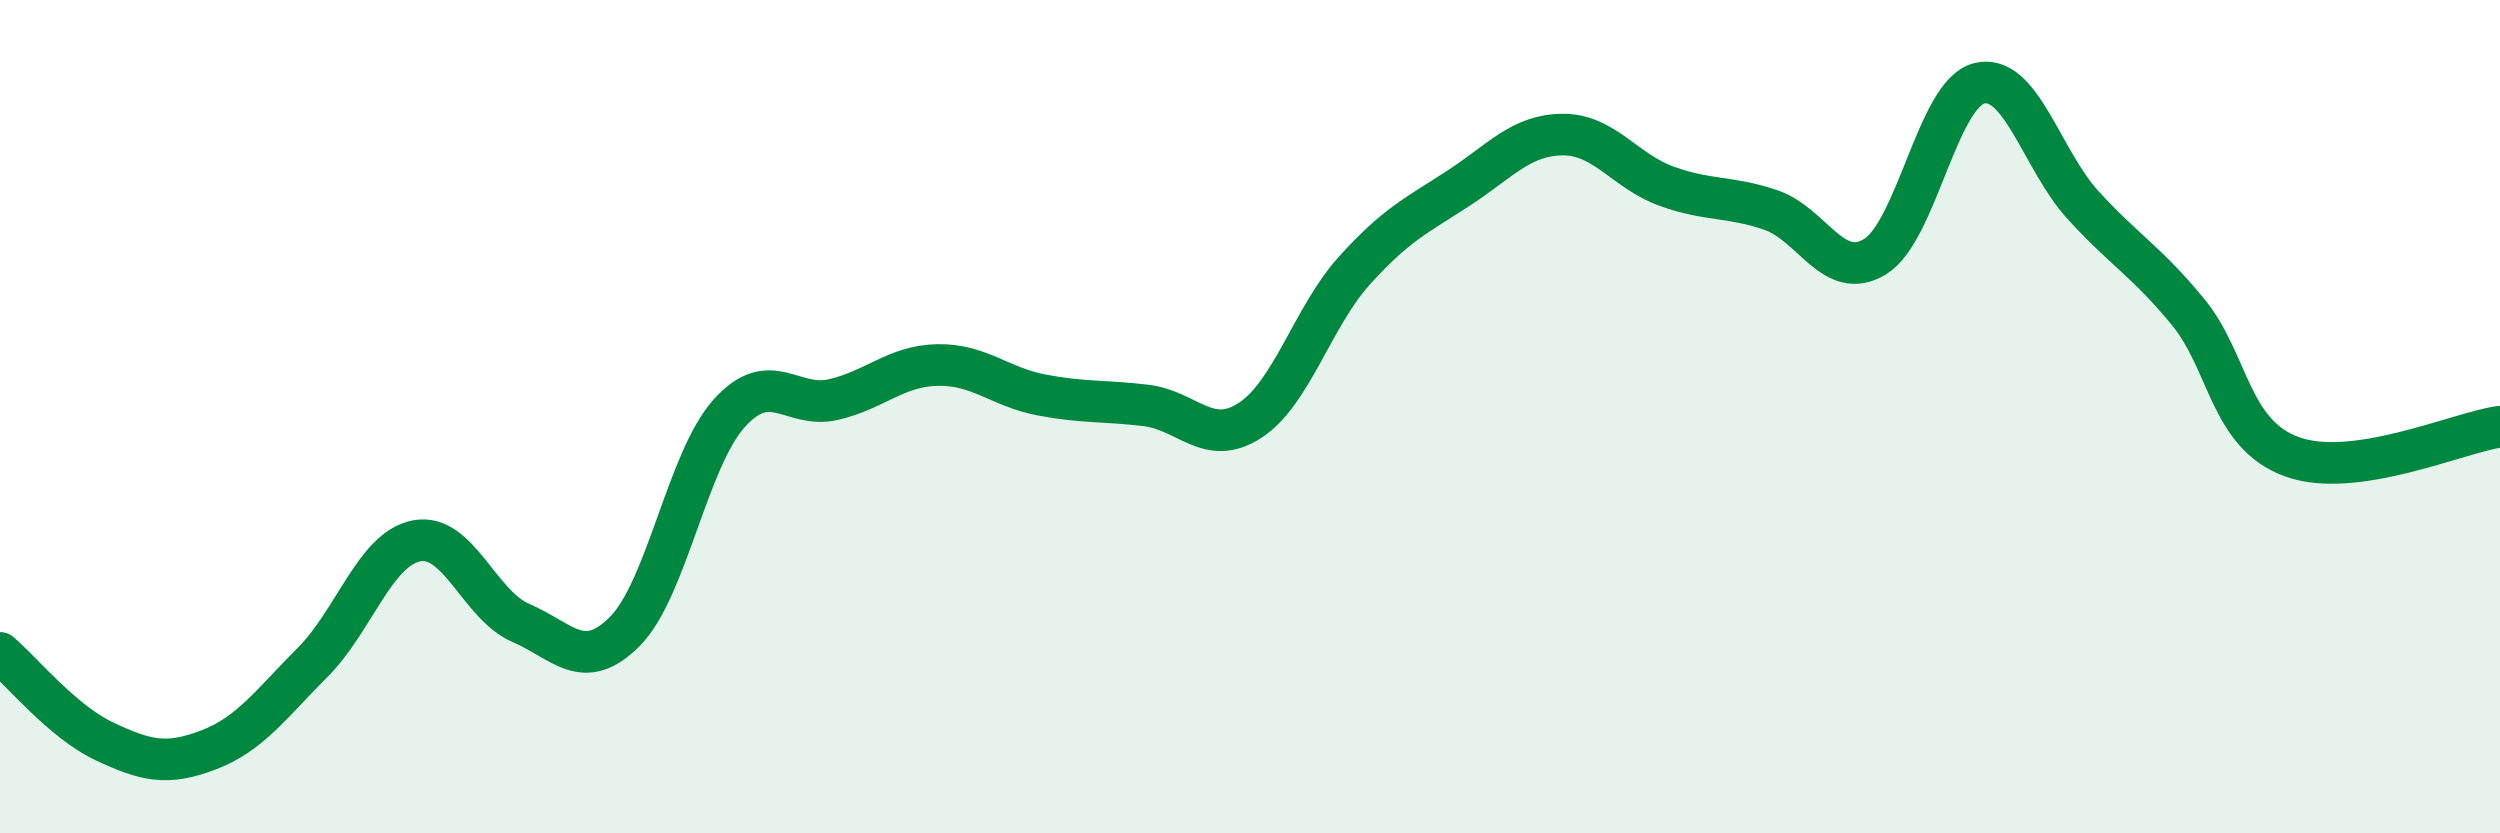
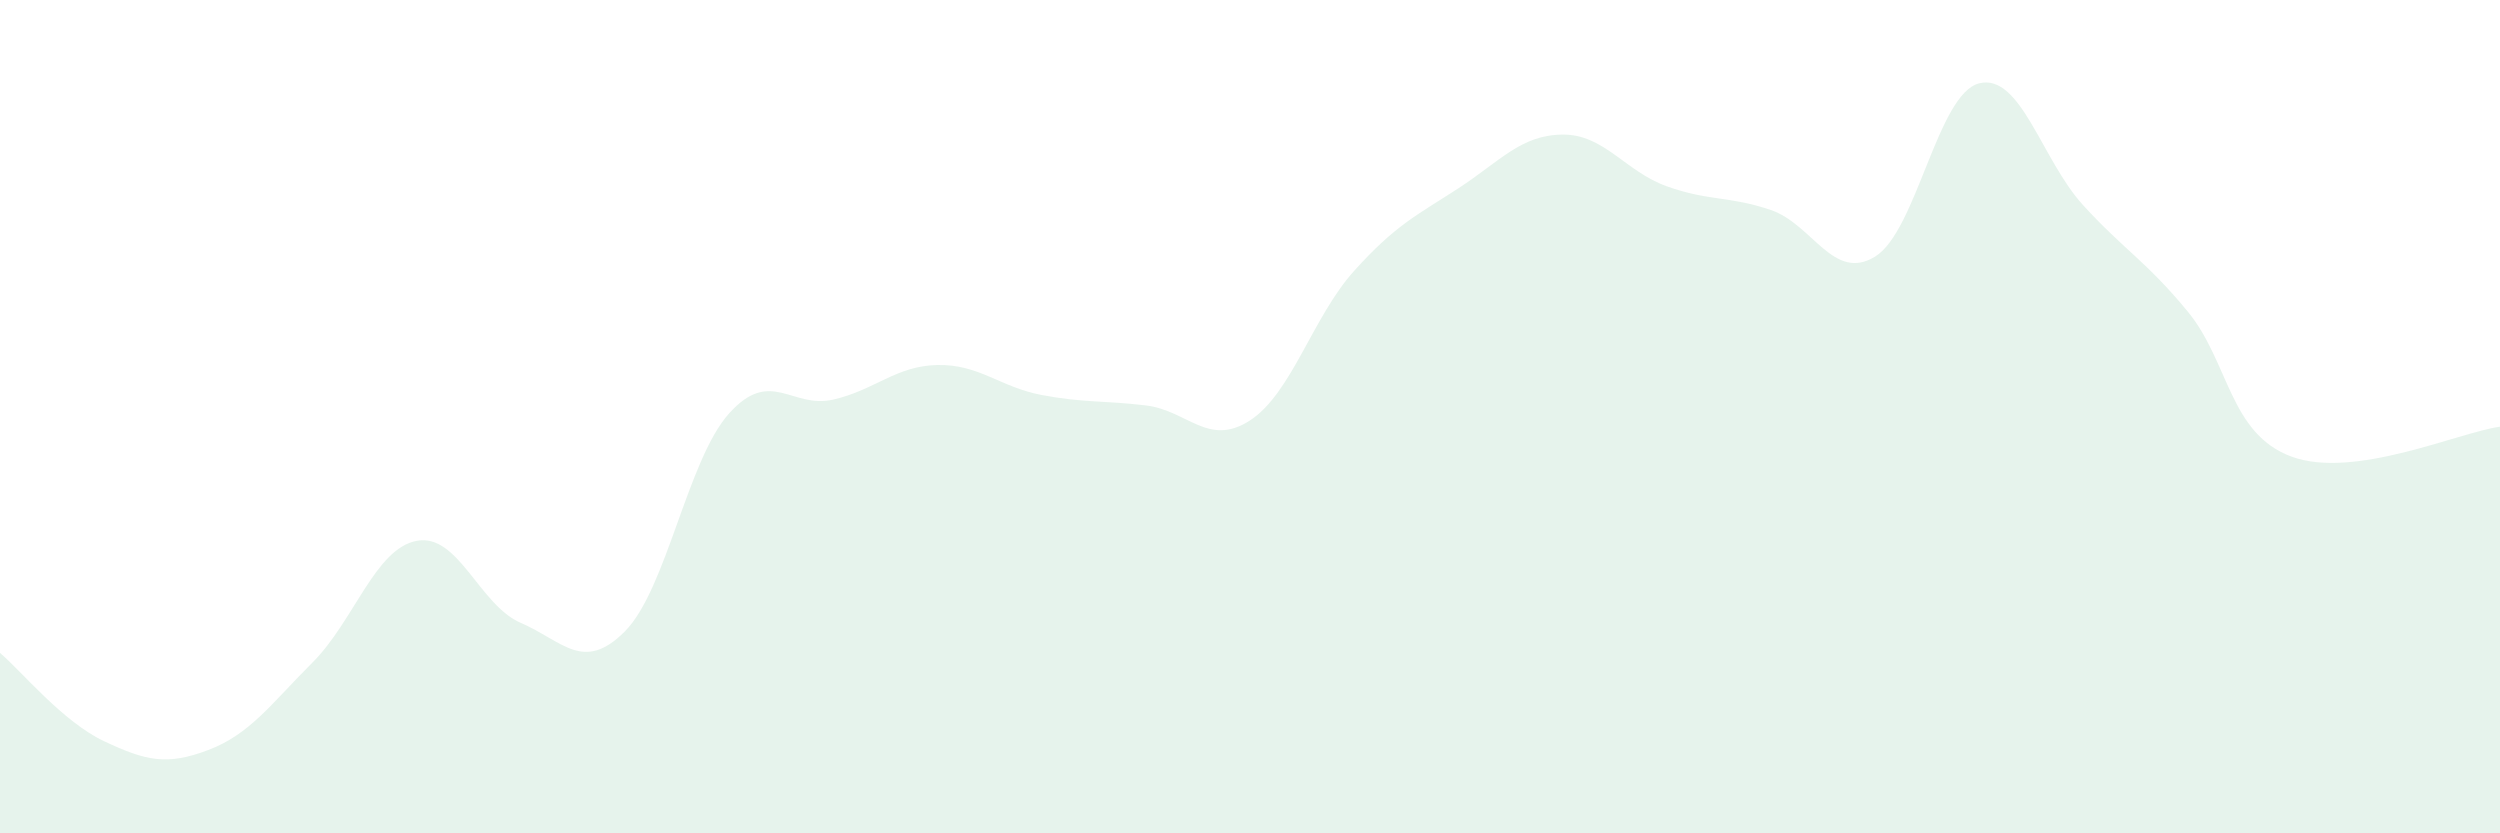
<svg xmlns="http://www.w3.org/2000/svg" width="60" height="20" viewBox="0 0 60 20">
  <path d="M 0,15.67 C 0.5,16.09 1.5,17.32 2.5,17.79 C 3.5,18.26 4,18.38 5,18 C 6,17.62 6.5,16.9 7.5,15.9 C 8.5,14.9 9,13.17 10,12.98 C 11,12.79 11.5,14.52 12.5,14.95 C 13.5,15.38 14,16.16 15,15.15 C 16,14.14 16.5,11.03 17.5,9.92 C 18.5,8.81 19,9.82 20,9.59 C 21,9.36 21.5,8.78 22.5,8.76 C 23.5,8.74 24,9.29 25,9.48 C 26,9.67 26.5,9.61 27.5,9.73 C 28.5,9.85 29,10.74 30,10.09 C 31,9.44 31.5,7.61 32.5,6.5 C 33.5,5.39 34,5.17 35,4.52 C 36,3.87 36.5,3.24 37.5,3.23 C 38.5,3.22 39,4.11 40,4.47 C 41,4.83 41.5,4.7 42.5,5.04 C 43.5,5.38 44,6.77 45,6.16 C 46,5.55 46.5,2.25 47.5,2 C 48.5,1.75 49,3.84 50,4.93 C 51,6.02 51.5,6.26 52.5,7.47 C 53.5,8.68 53.5,10.41 55,10.96 C 56.5,11.51 59,10.38 60,10.24L60 20L0 20Z" fill="#008740" opacity="0.1" stroke-linecap="round" stroke-linejoin="round" />
-   <path d="M 0,15.67 C 0.5,16.09 1.5,17.32 2.5,17.79 C 3.5,18.26 4,18.38 5,18 C 6,17.62 6.5,16.9 7.5,15.9 C 8.5,14.9 9,13.17 10,12.98 C 11,12.79 11.5,14.52 12.5,14.95 C 13.5,15.38 14,16.16 15,15.15 C 16,14.14 16.5,11.03 17.5,9.92 C 18.5,8.81 19,9.82 20,9.59 C 21,9.36 21.5,8.78 22.5,8.76 C 23.5,8.74 24,9.29 25,9.48 C 26,9.67 26.5,9.61 27.5,9.73 C 28.5,9.85 29,10.74 30,10.09 C 31,9.44 31.5,7.61 32.5,6.5 C 33.5,5.39 34,5.17 35,4.52 C 36,3.87 36.5,3.24 37.5,3.23 C 38.5,3.22 39,4.11 40,4.47 C 41,4.83 41.5,4.7 42.5,5.04 C 43.5,5.38 44,6.77 45,6.16 C 46,5.55 46.5,2.25 47.5,2 C 48.5,1.75 49,3.84 50,4.93 C 51,6.02 51.5,6.26 52.5,7.47 C 53.5,8.68 53.5,10.41 55,10.96 C 56.5,11.51 59,10.38 60,10.24" stroke="#008740" stroke-width="1" fill="none" stroke-linecap="round" stroke-linejoin="round" />
</svg>